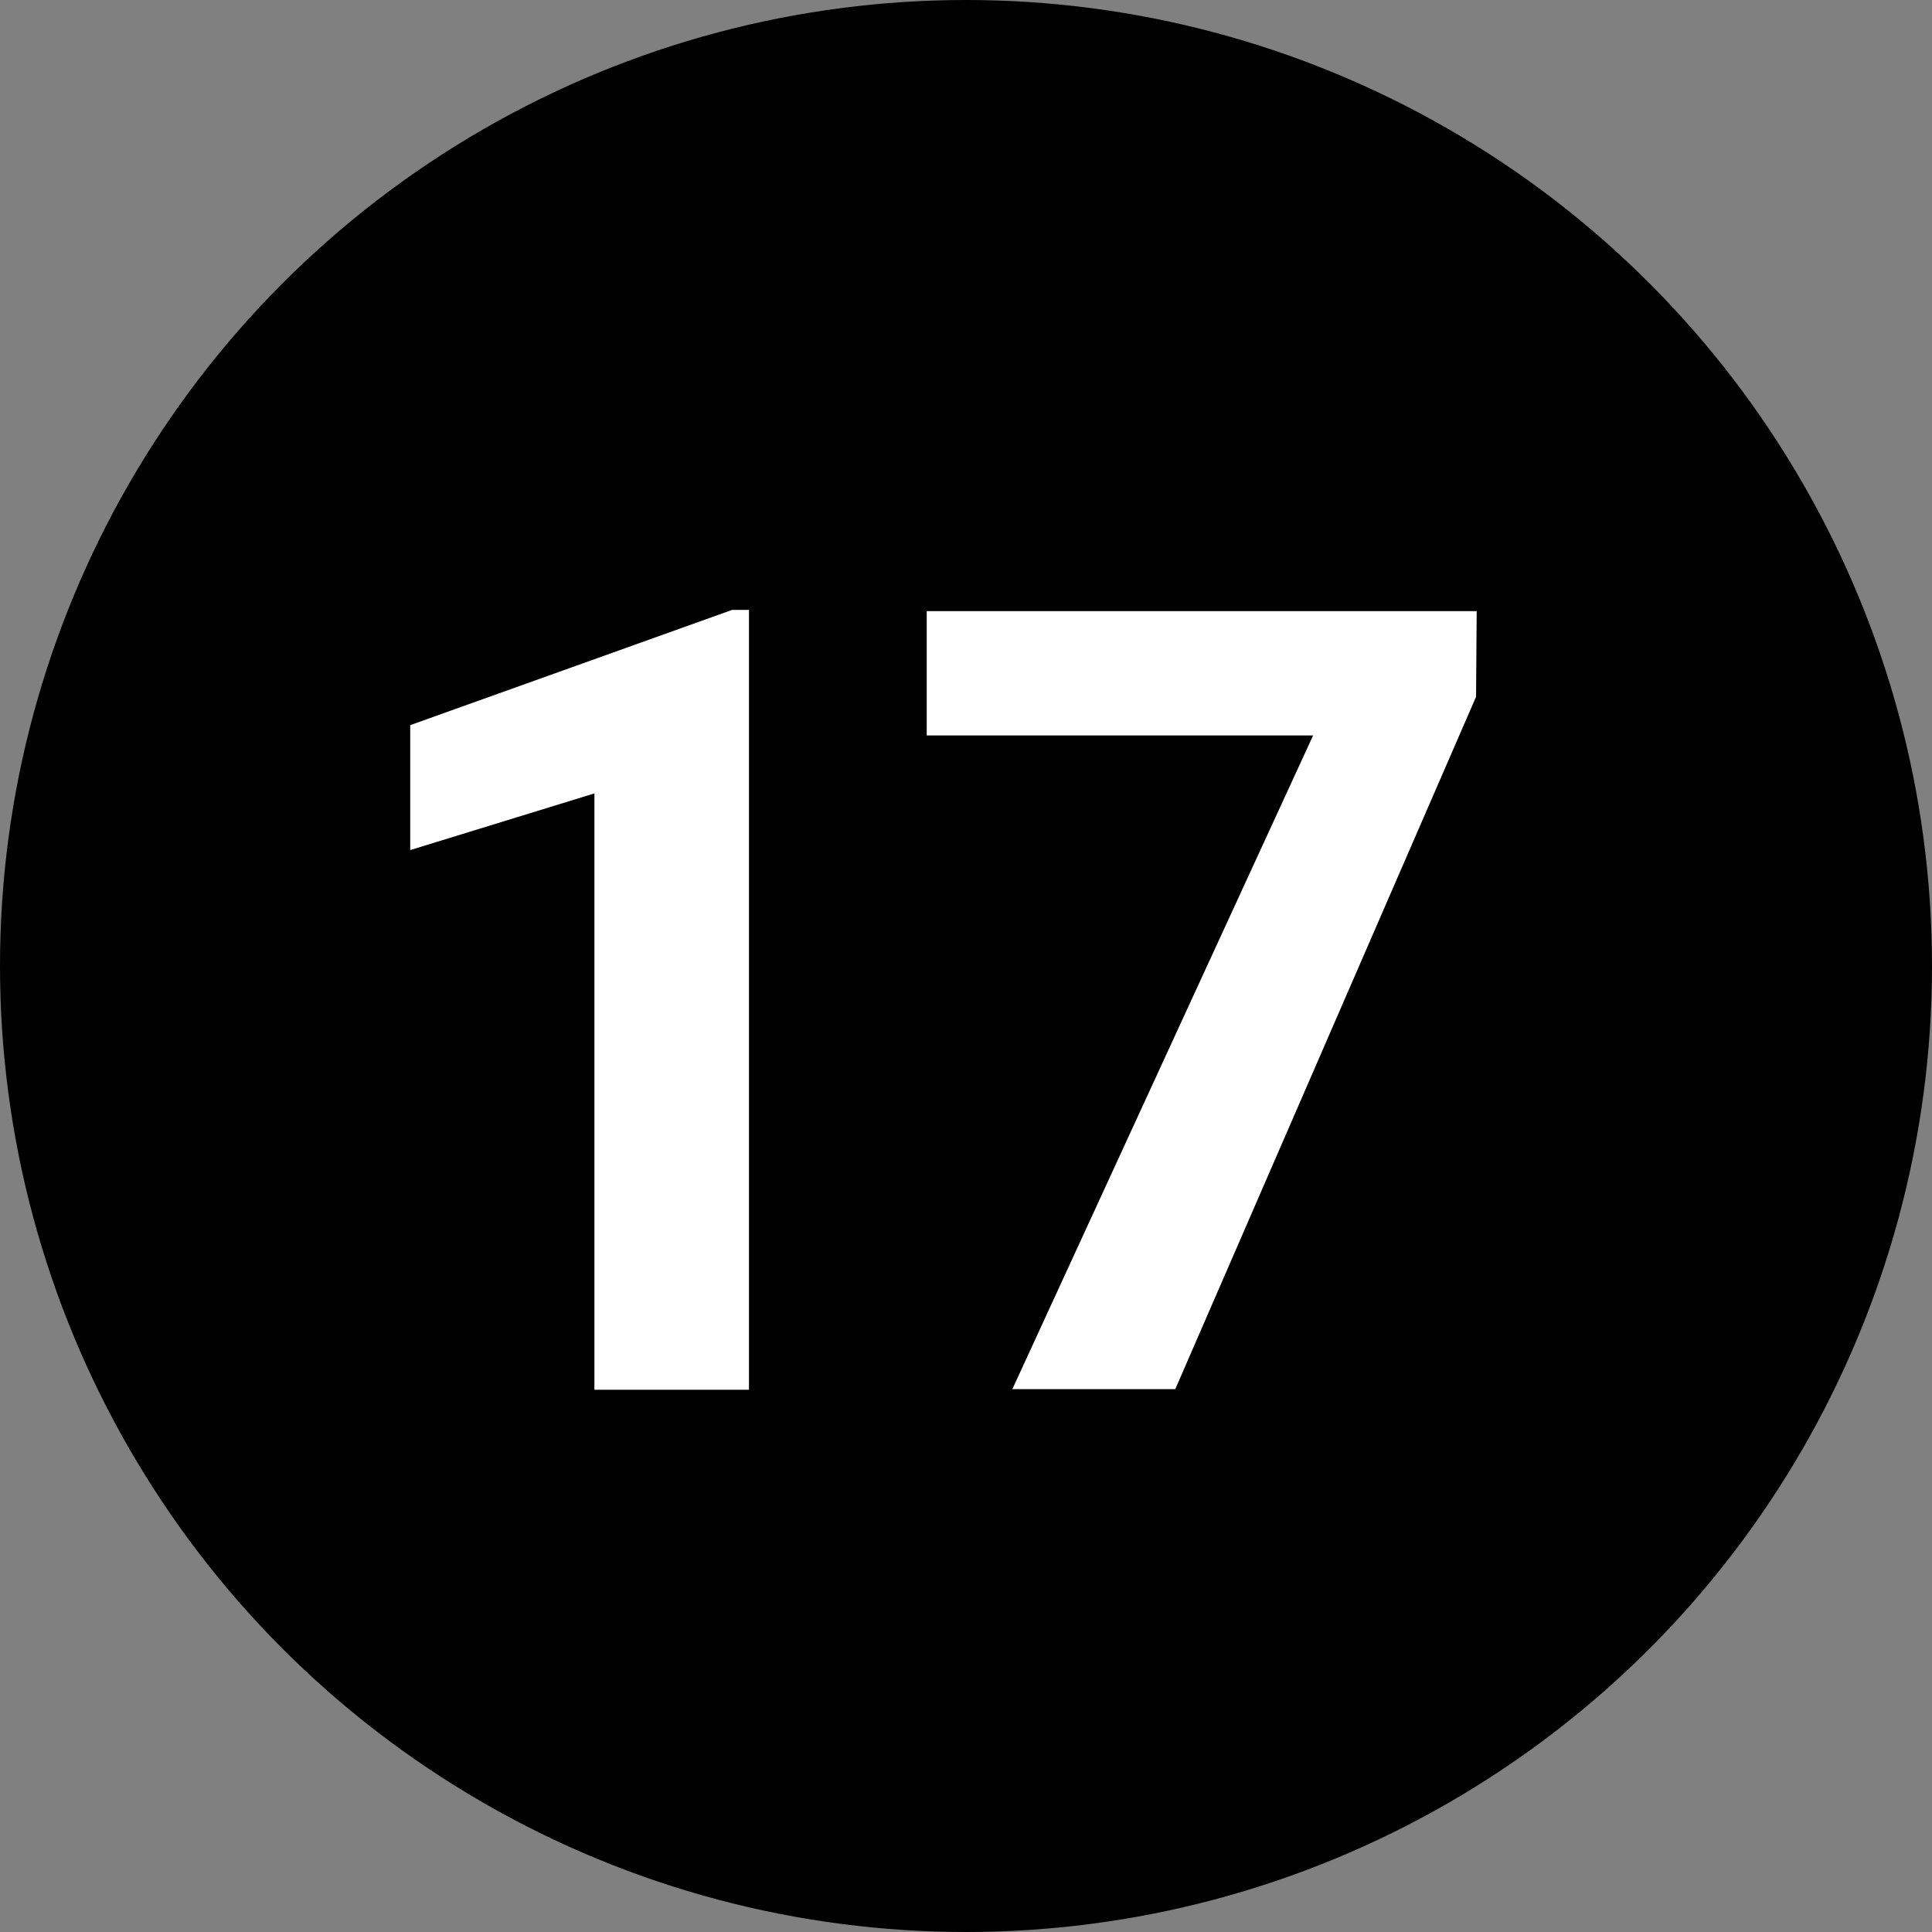
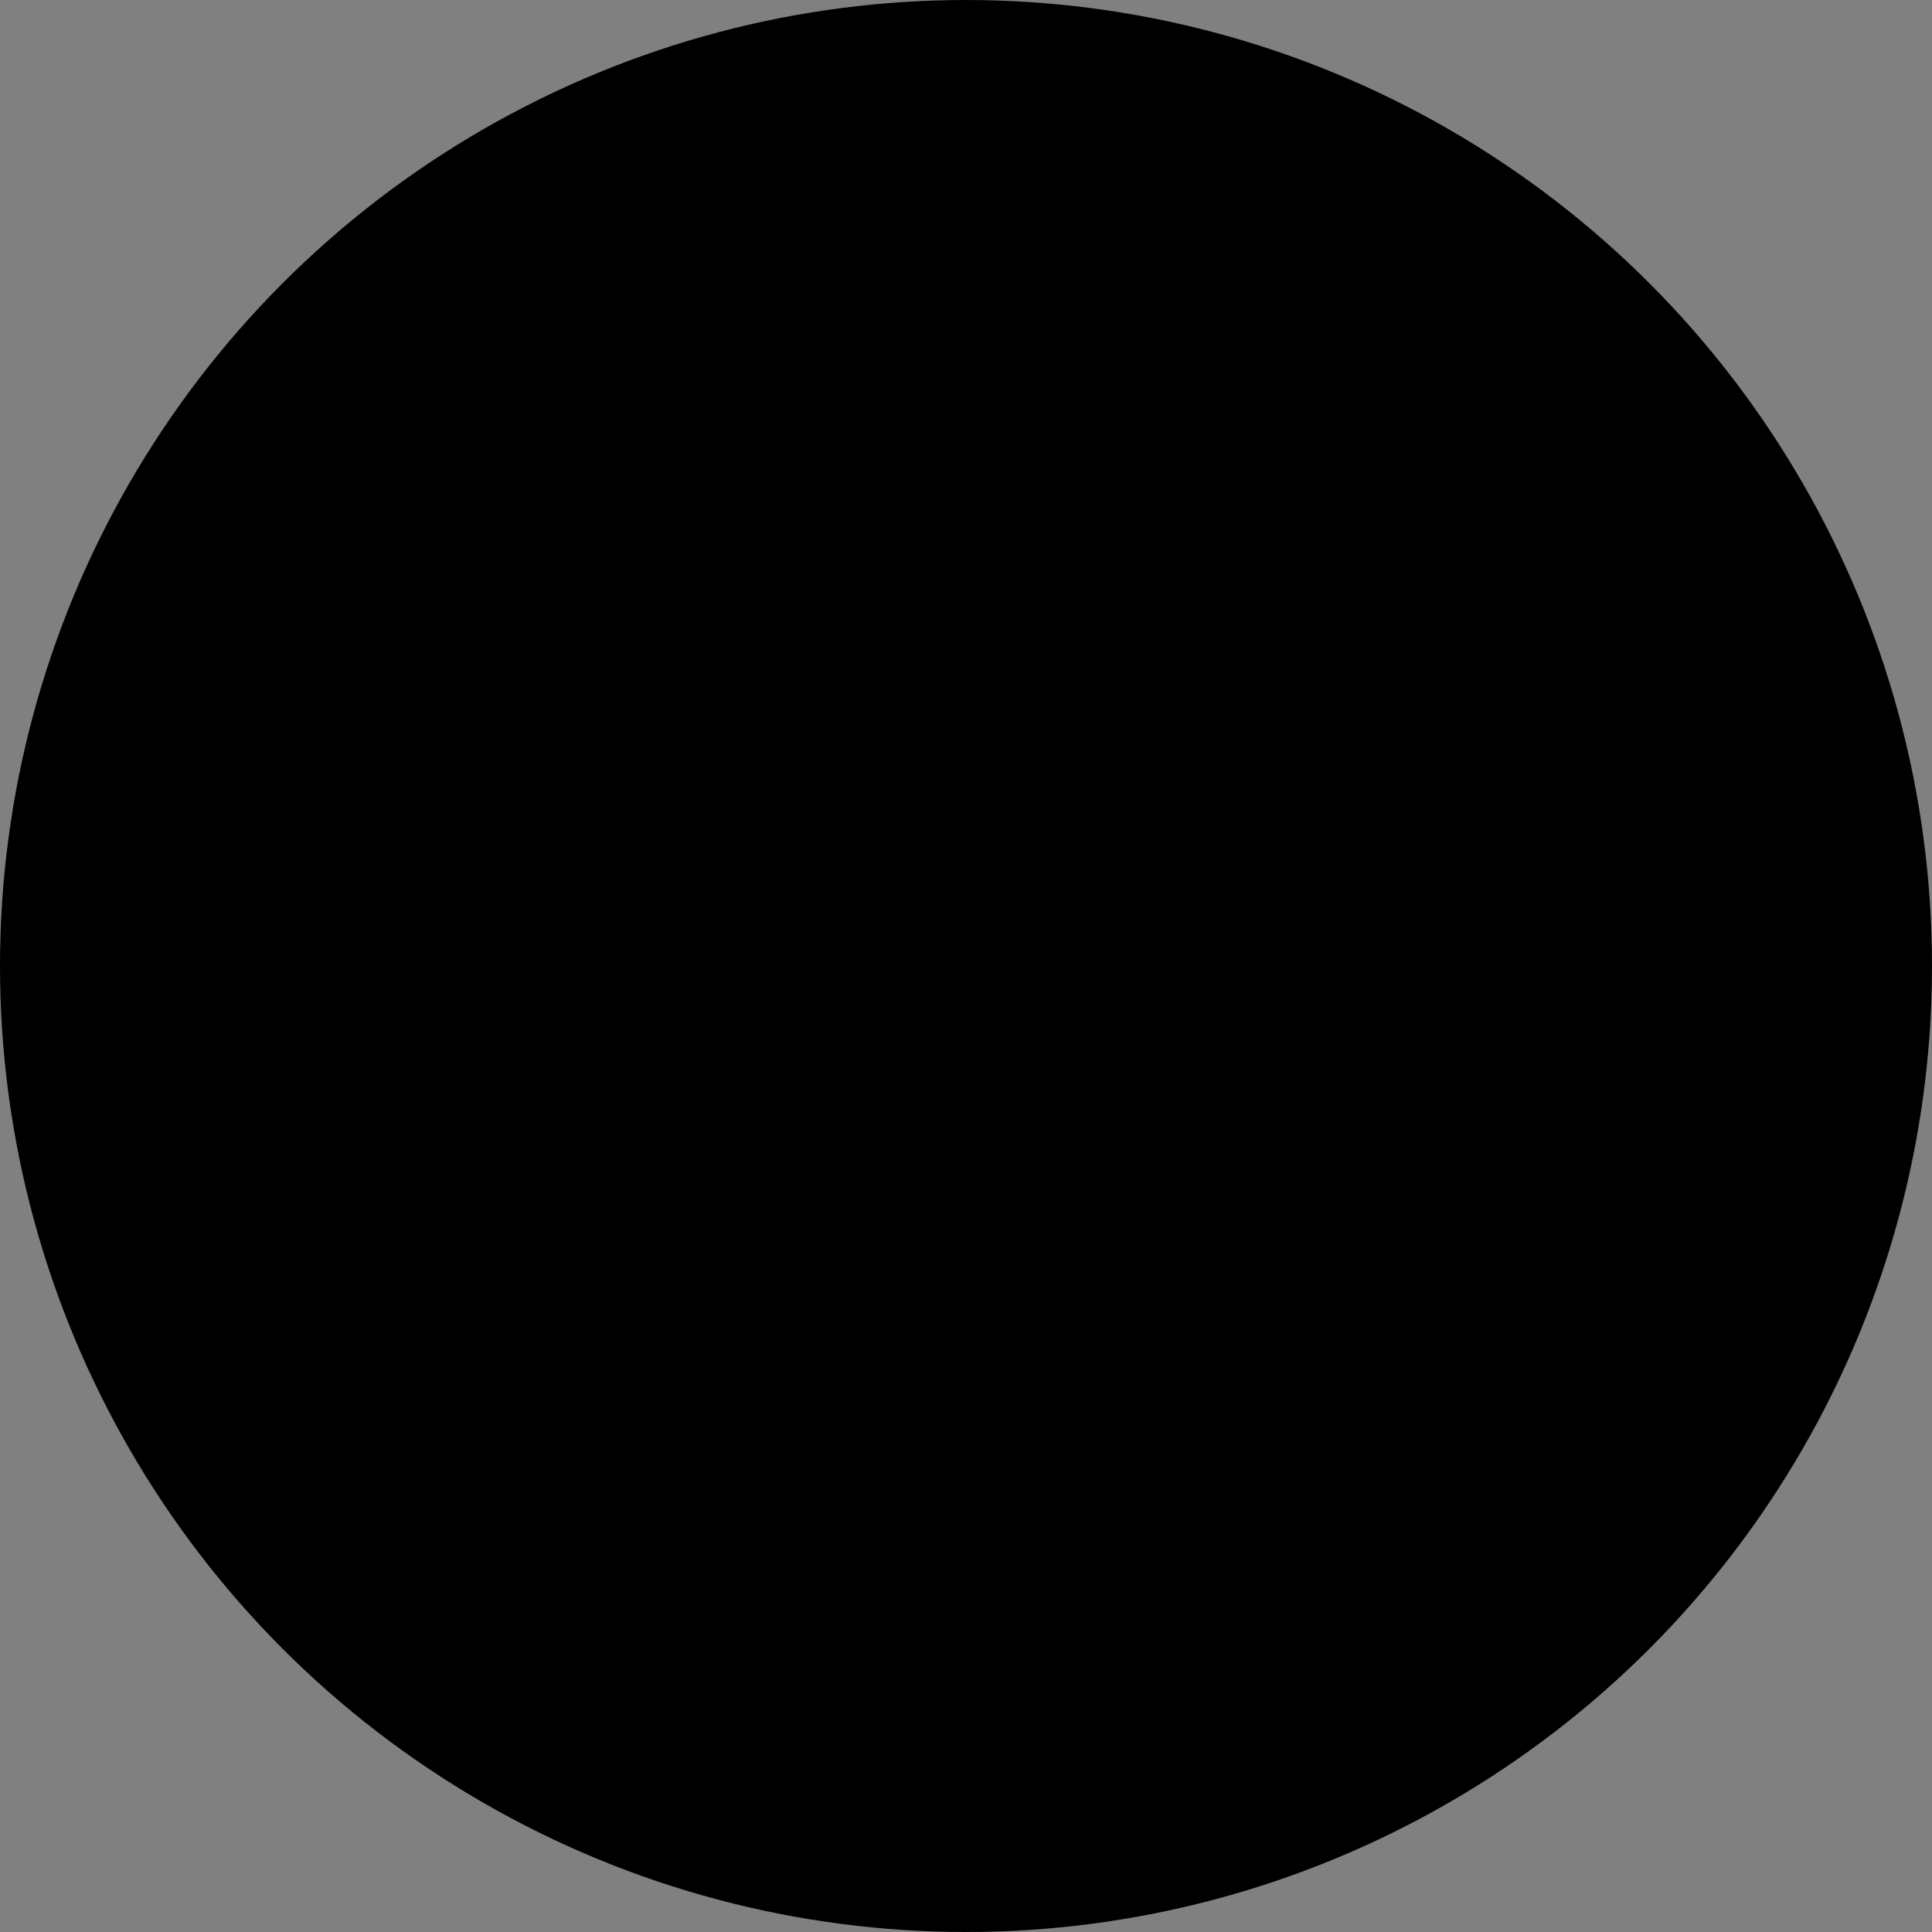
<svg xmlns="http://www.w3.org/2000/svg" id="Layer_1" data-name="Layer 1" viewBox="0 0 30 30" width="30" height="30">
  <rect x="0" y="0" width="30" height="30" fill="#808080" stroke="none" />
  <defs>
    <style>.cls-1{fill:#fff;}</style>
  </defs>
  <title>black_14</title>
  <circle cx="15" cy="15" r="15" />
-   <path class="cls-1" d="M11.63,9.47h-.26l-5,1.79V13.2l2.86-.88v9.26h2.4Z" />
-   <path class="cls-1" d="M22.93,9.49H14.39v1.93h6L15.72,21.57h2.53l4.67-10.75Z" />
</svg>